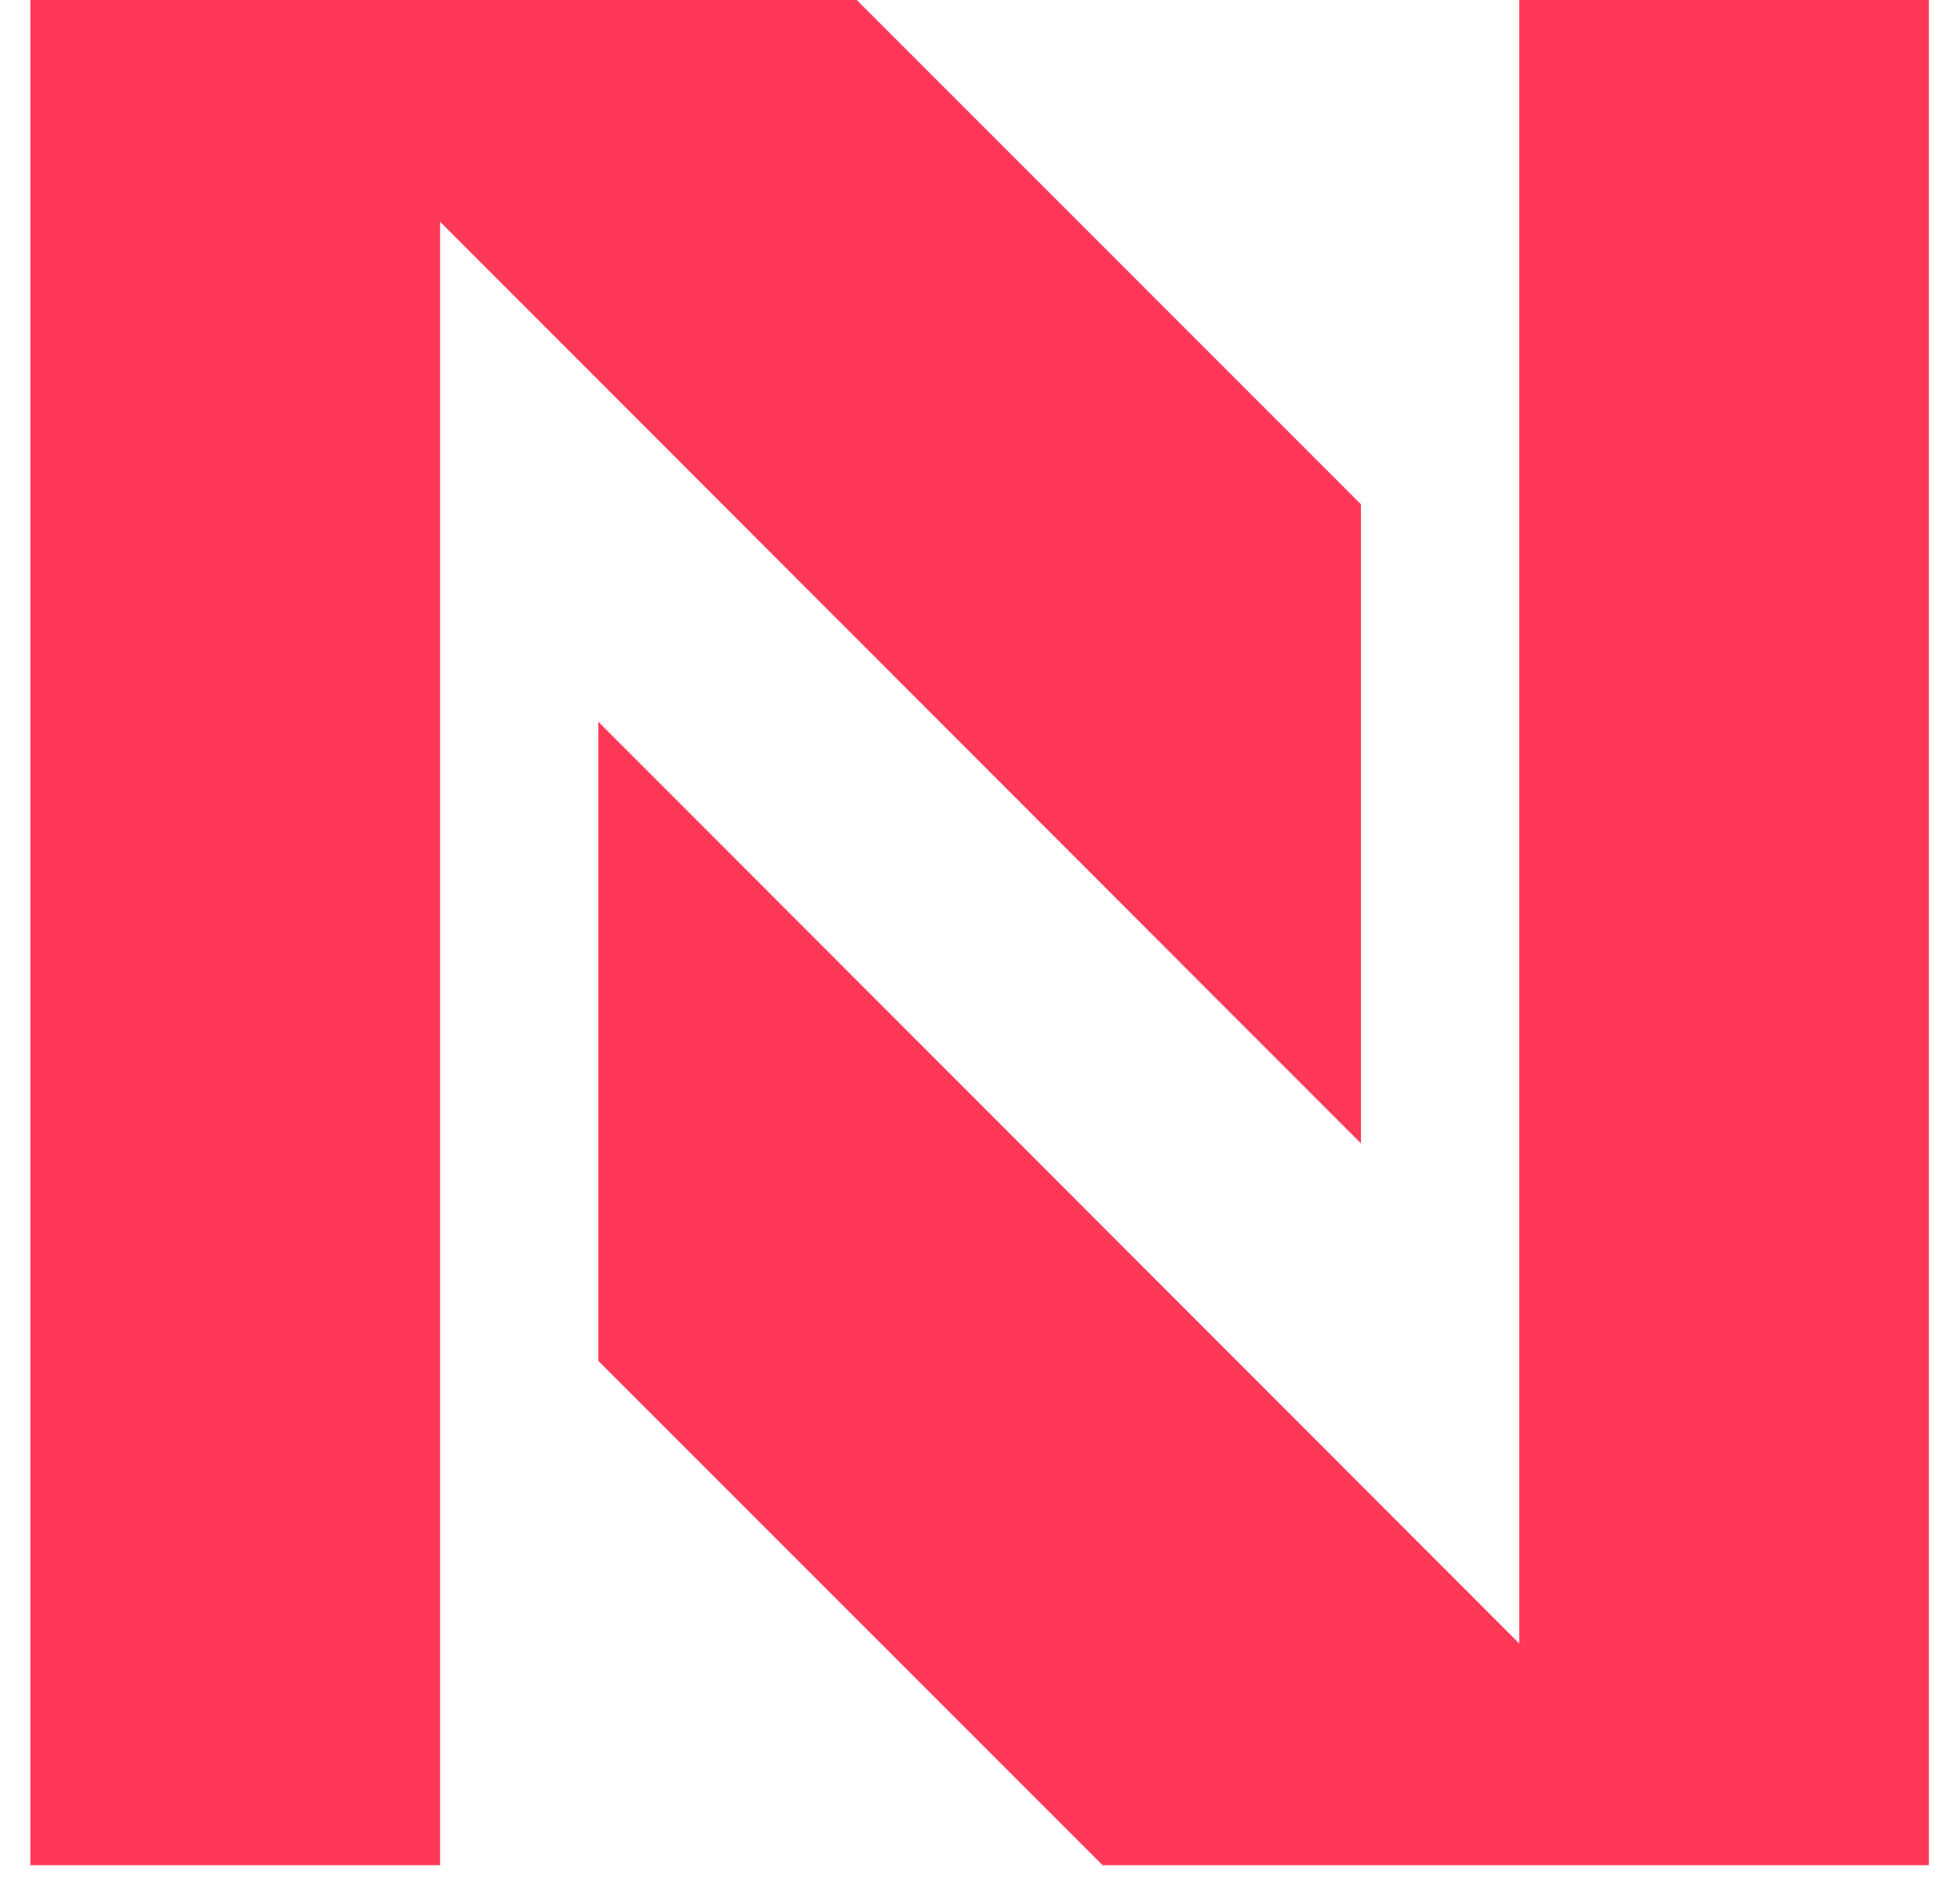
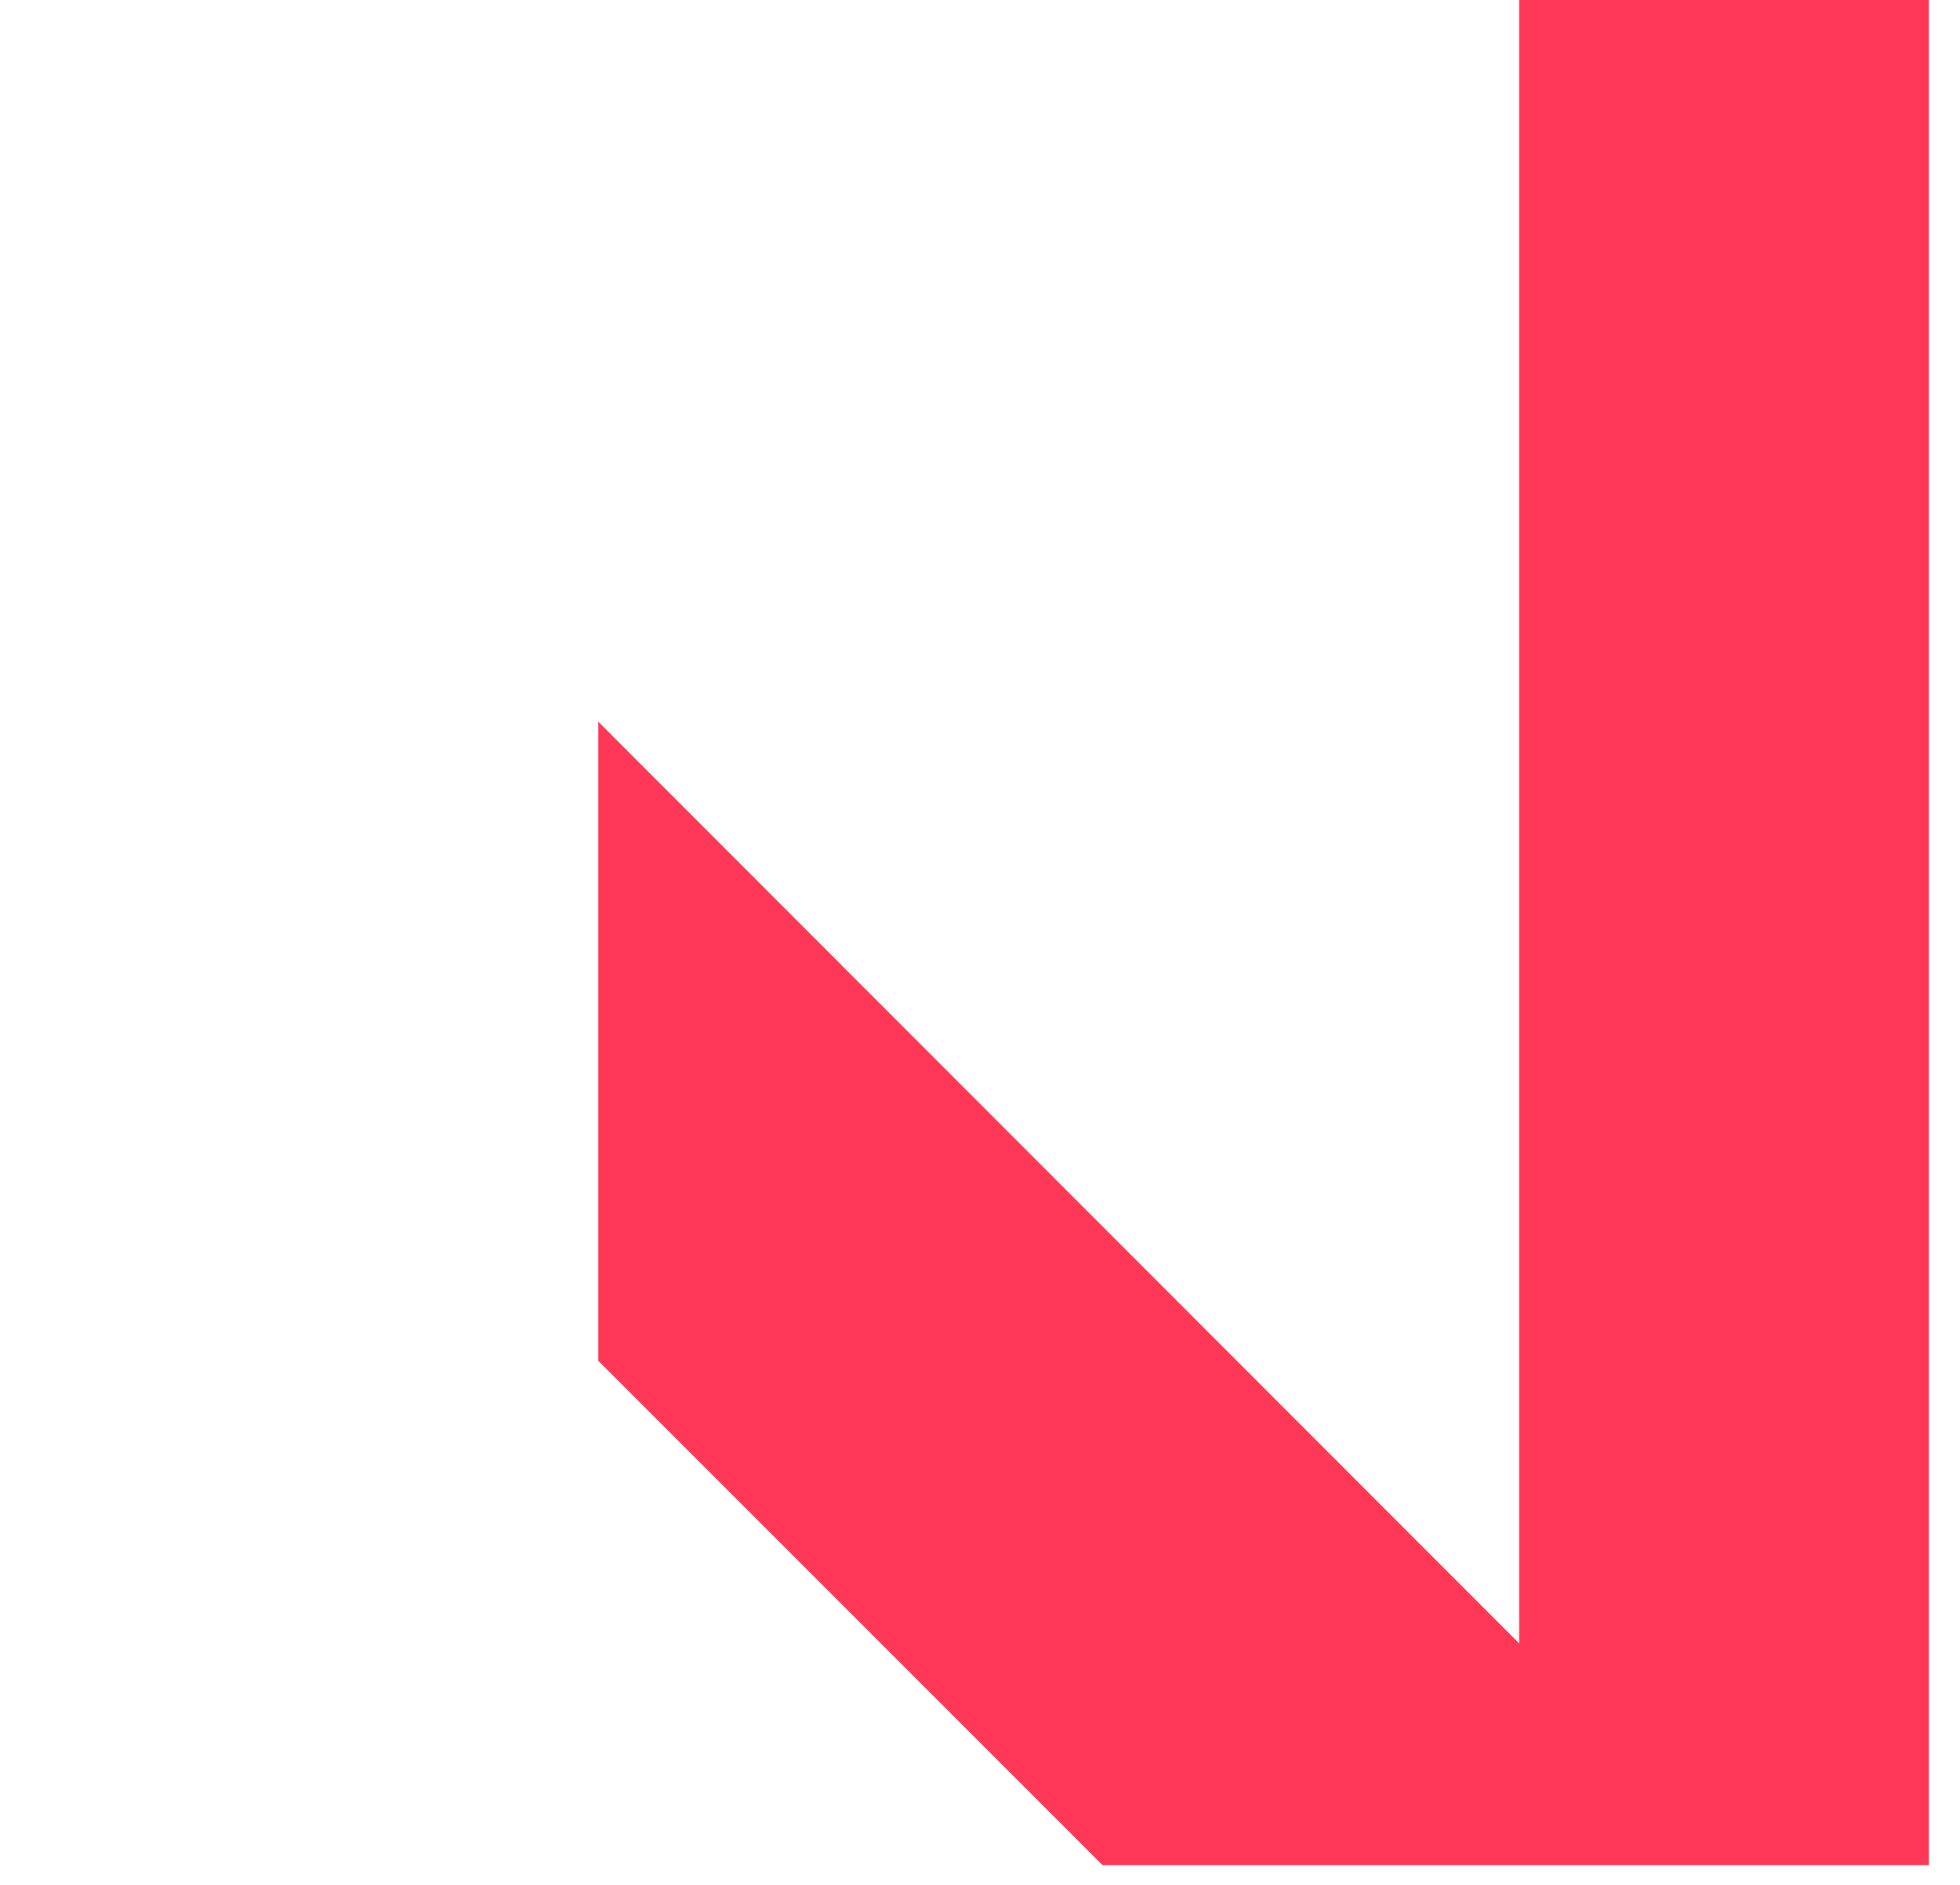
<svg xmlns="http://www.w3.org/2000/svg" width="52" height="50" viewBox="0 0 52 50" fill="none">
-   <path d="M22.729 -1.14441e-05H0.806V49.477H11.676V5.882L36.107 30.331V13.378L22.729 -1.14441e-05Z" fill="#FF3858" />
  <path d="M29.252 49.477H51.175V9.53674e-05H40.305V43.595L15.874 19.146V36.099L29.252 49.477Z" fill="#FF3858" />
</svg>